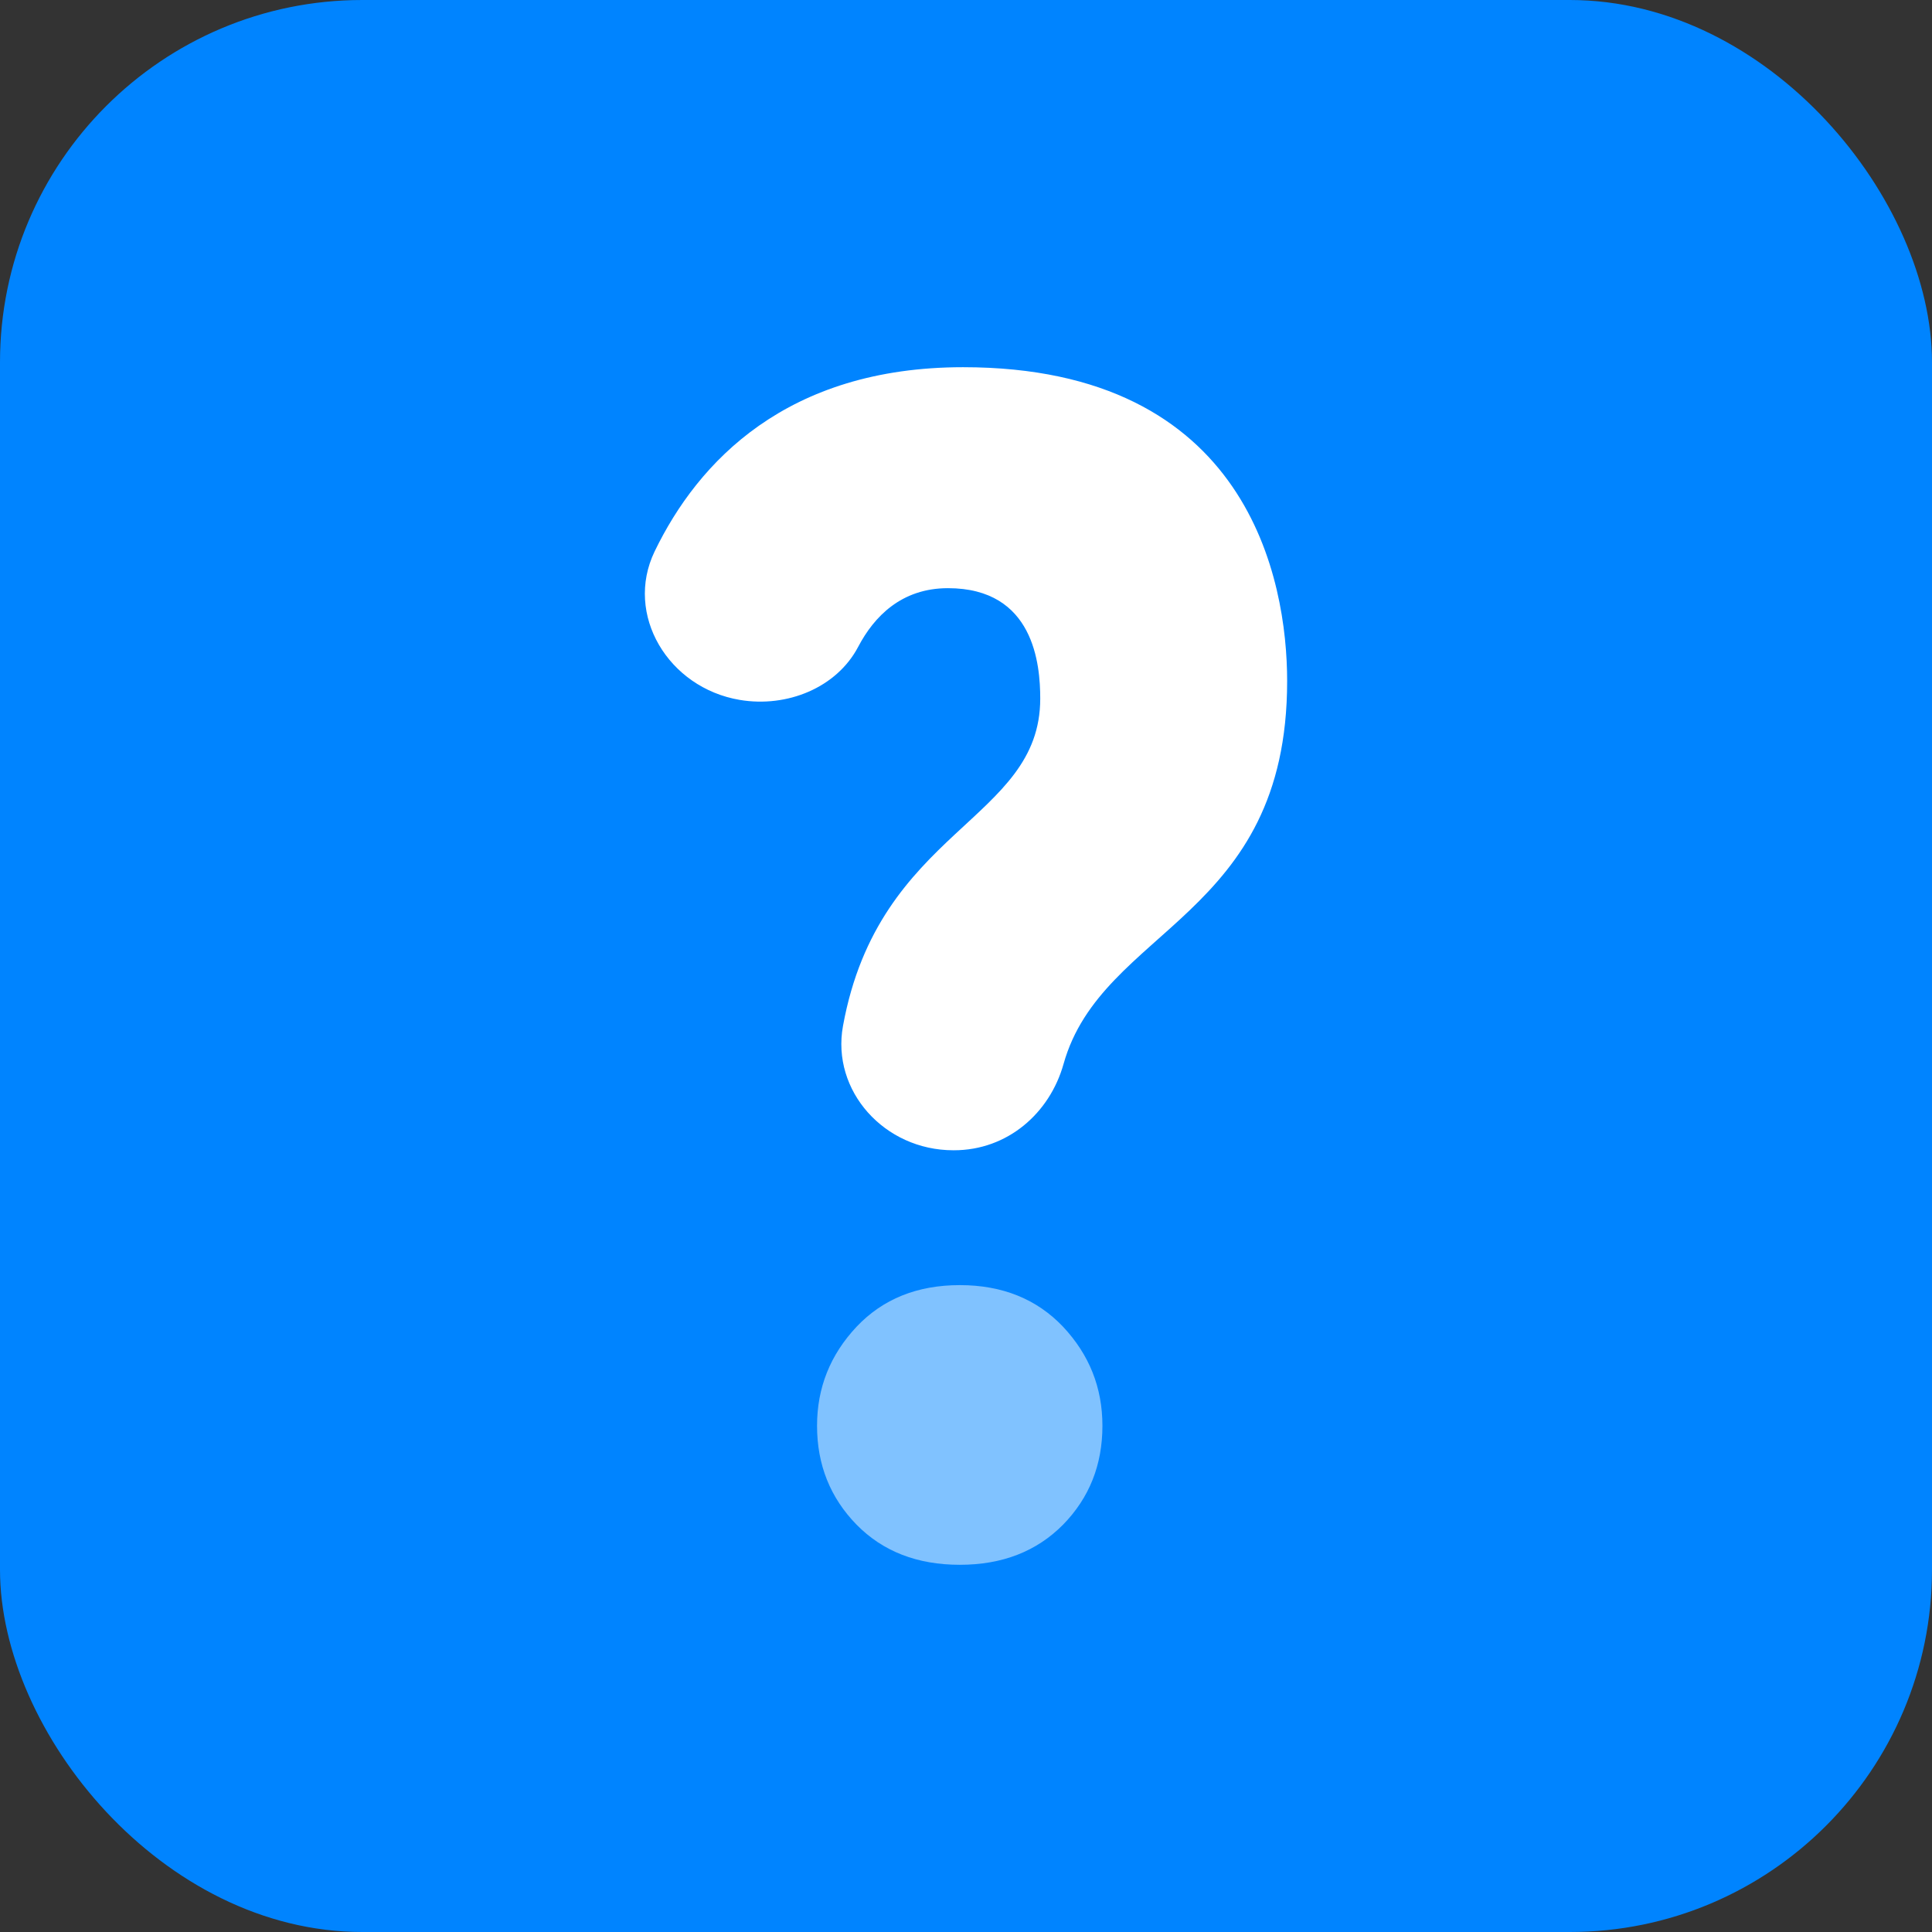
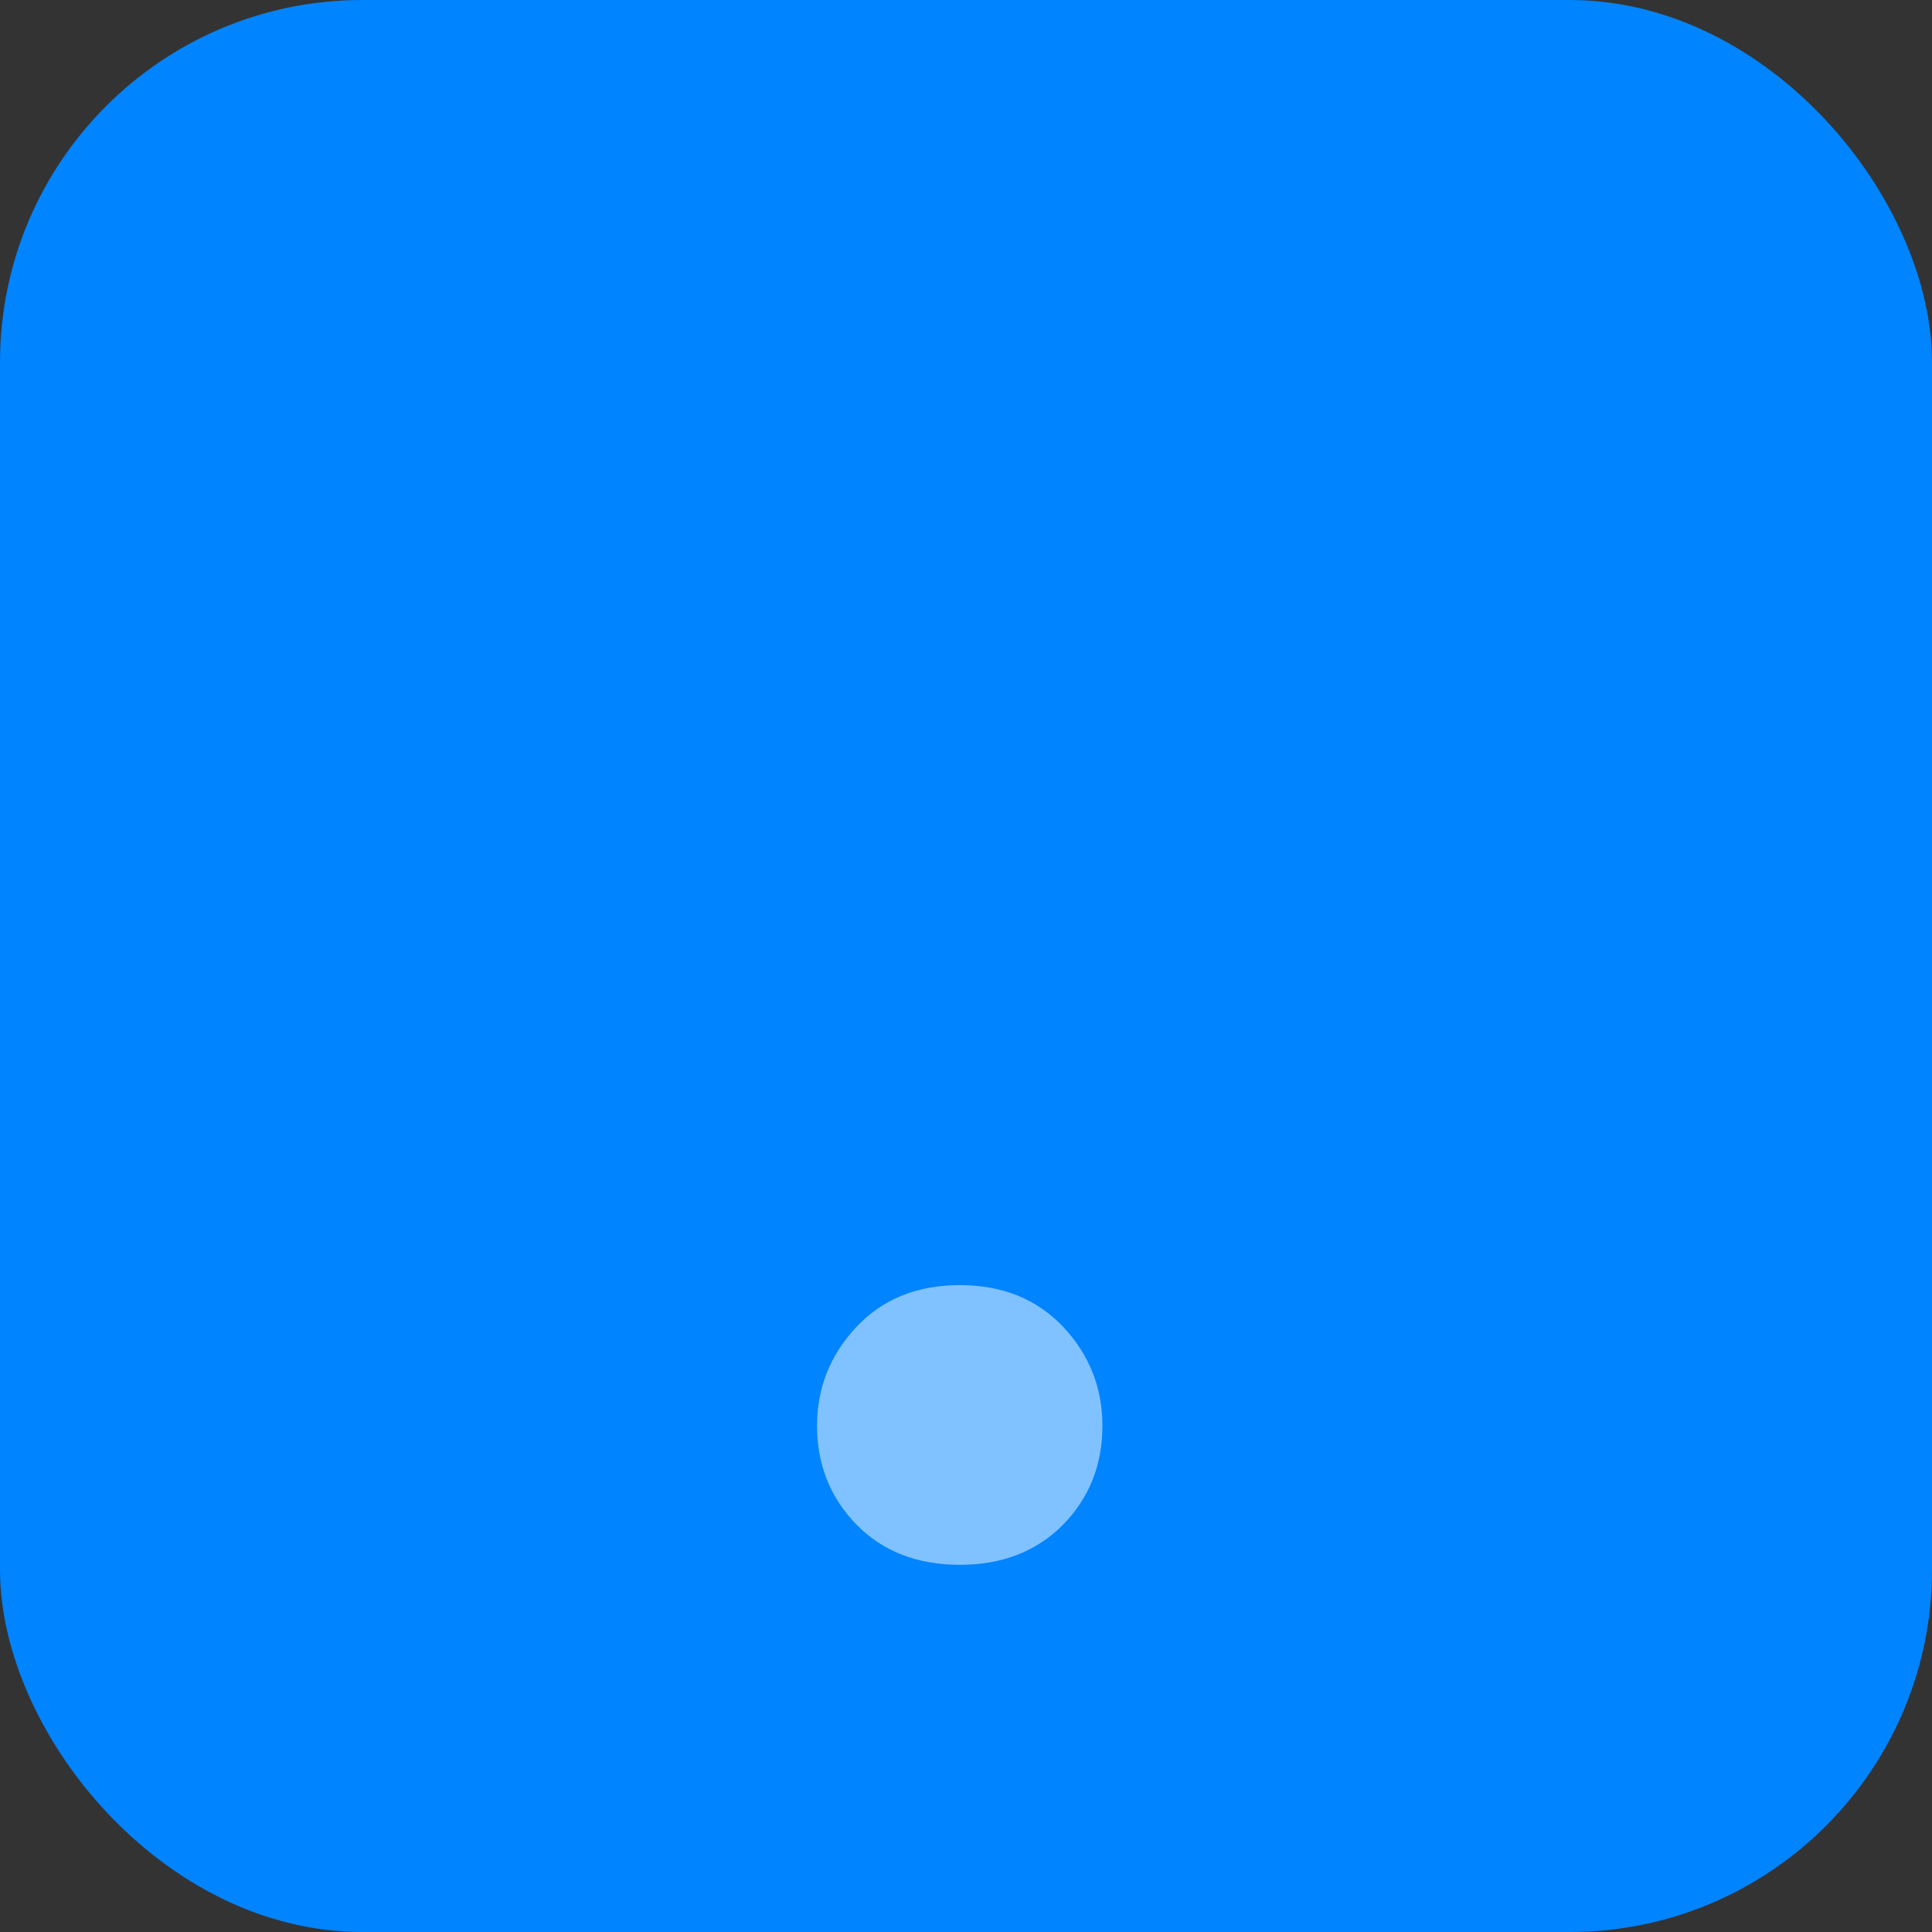
<svg xmlns="http://www.w3.org/2000/svg" width="80" height="80" viewBox="0 0 80 80" fill="none">
  <rect x="0" y="0" width="80" height="80" fill="#333333" stroke="none" />
  <rect width="80" height="80" rx="15" fill="#0084FF" />
-   <path d="M39.501 47.63H39.475C36.621 47.63 34.417 45.168 34.906 42.484C36.396 34.297 43.074 34.011 43.074 28.928C43.074 27.515 42.818 24.355 39.253 24.355C37.325 24.355 36.192 25.532 35.535 26.784C34.645 28.477 32.591 29.311 30.635 28.982C27.668 28.484 25.848 25.446 27.106 22.835C28.906 19.109 32.589 15.205 39.88 15.205C51.712 15.205 53.298 24.046 53.298 28.201C53.298 38.028 45.628 38.394 44.04 44.055C43.467 46.098 41.716 47.63 39.501 47.63Z" fill="white" />
  <path opacity="0.5" d="M45.649 59.039C45.649 60.657 45.107 62.021 44.02 63.133C42.925 64.24 41.501 64.795 39.744 64.795C37.98 64.795 36.555 64.24 35.468 63.133C34.382 62.021 33.832 60.657 33.832 59.039C33.832 57.459 34.382 56.095 35.468 54.938C36.555 53.789 37.98 53.214 39.744 53.214C41.501 53.214 42.928 53.789 44.02 54.938C45.104 56.095 45.649 57.456 45.649 59.039Z" fill="white" />
</svg>